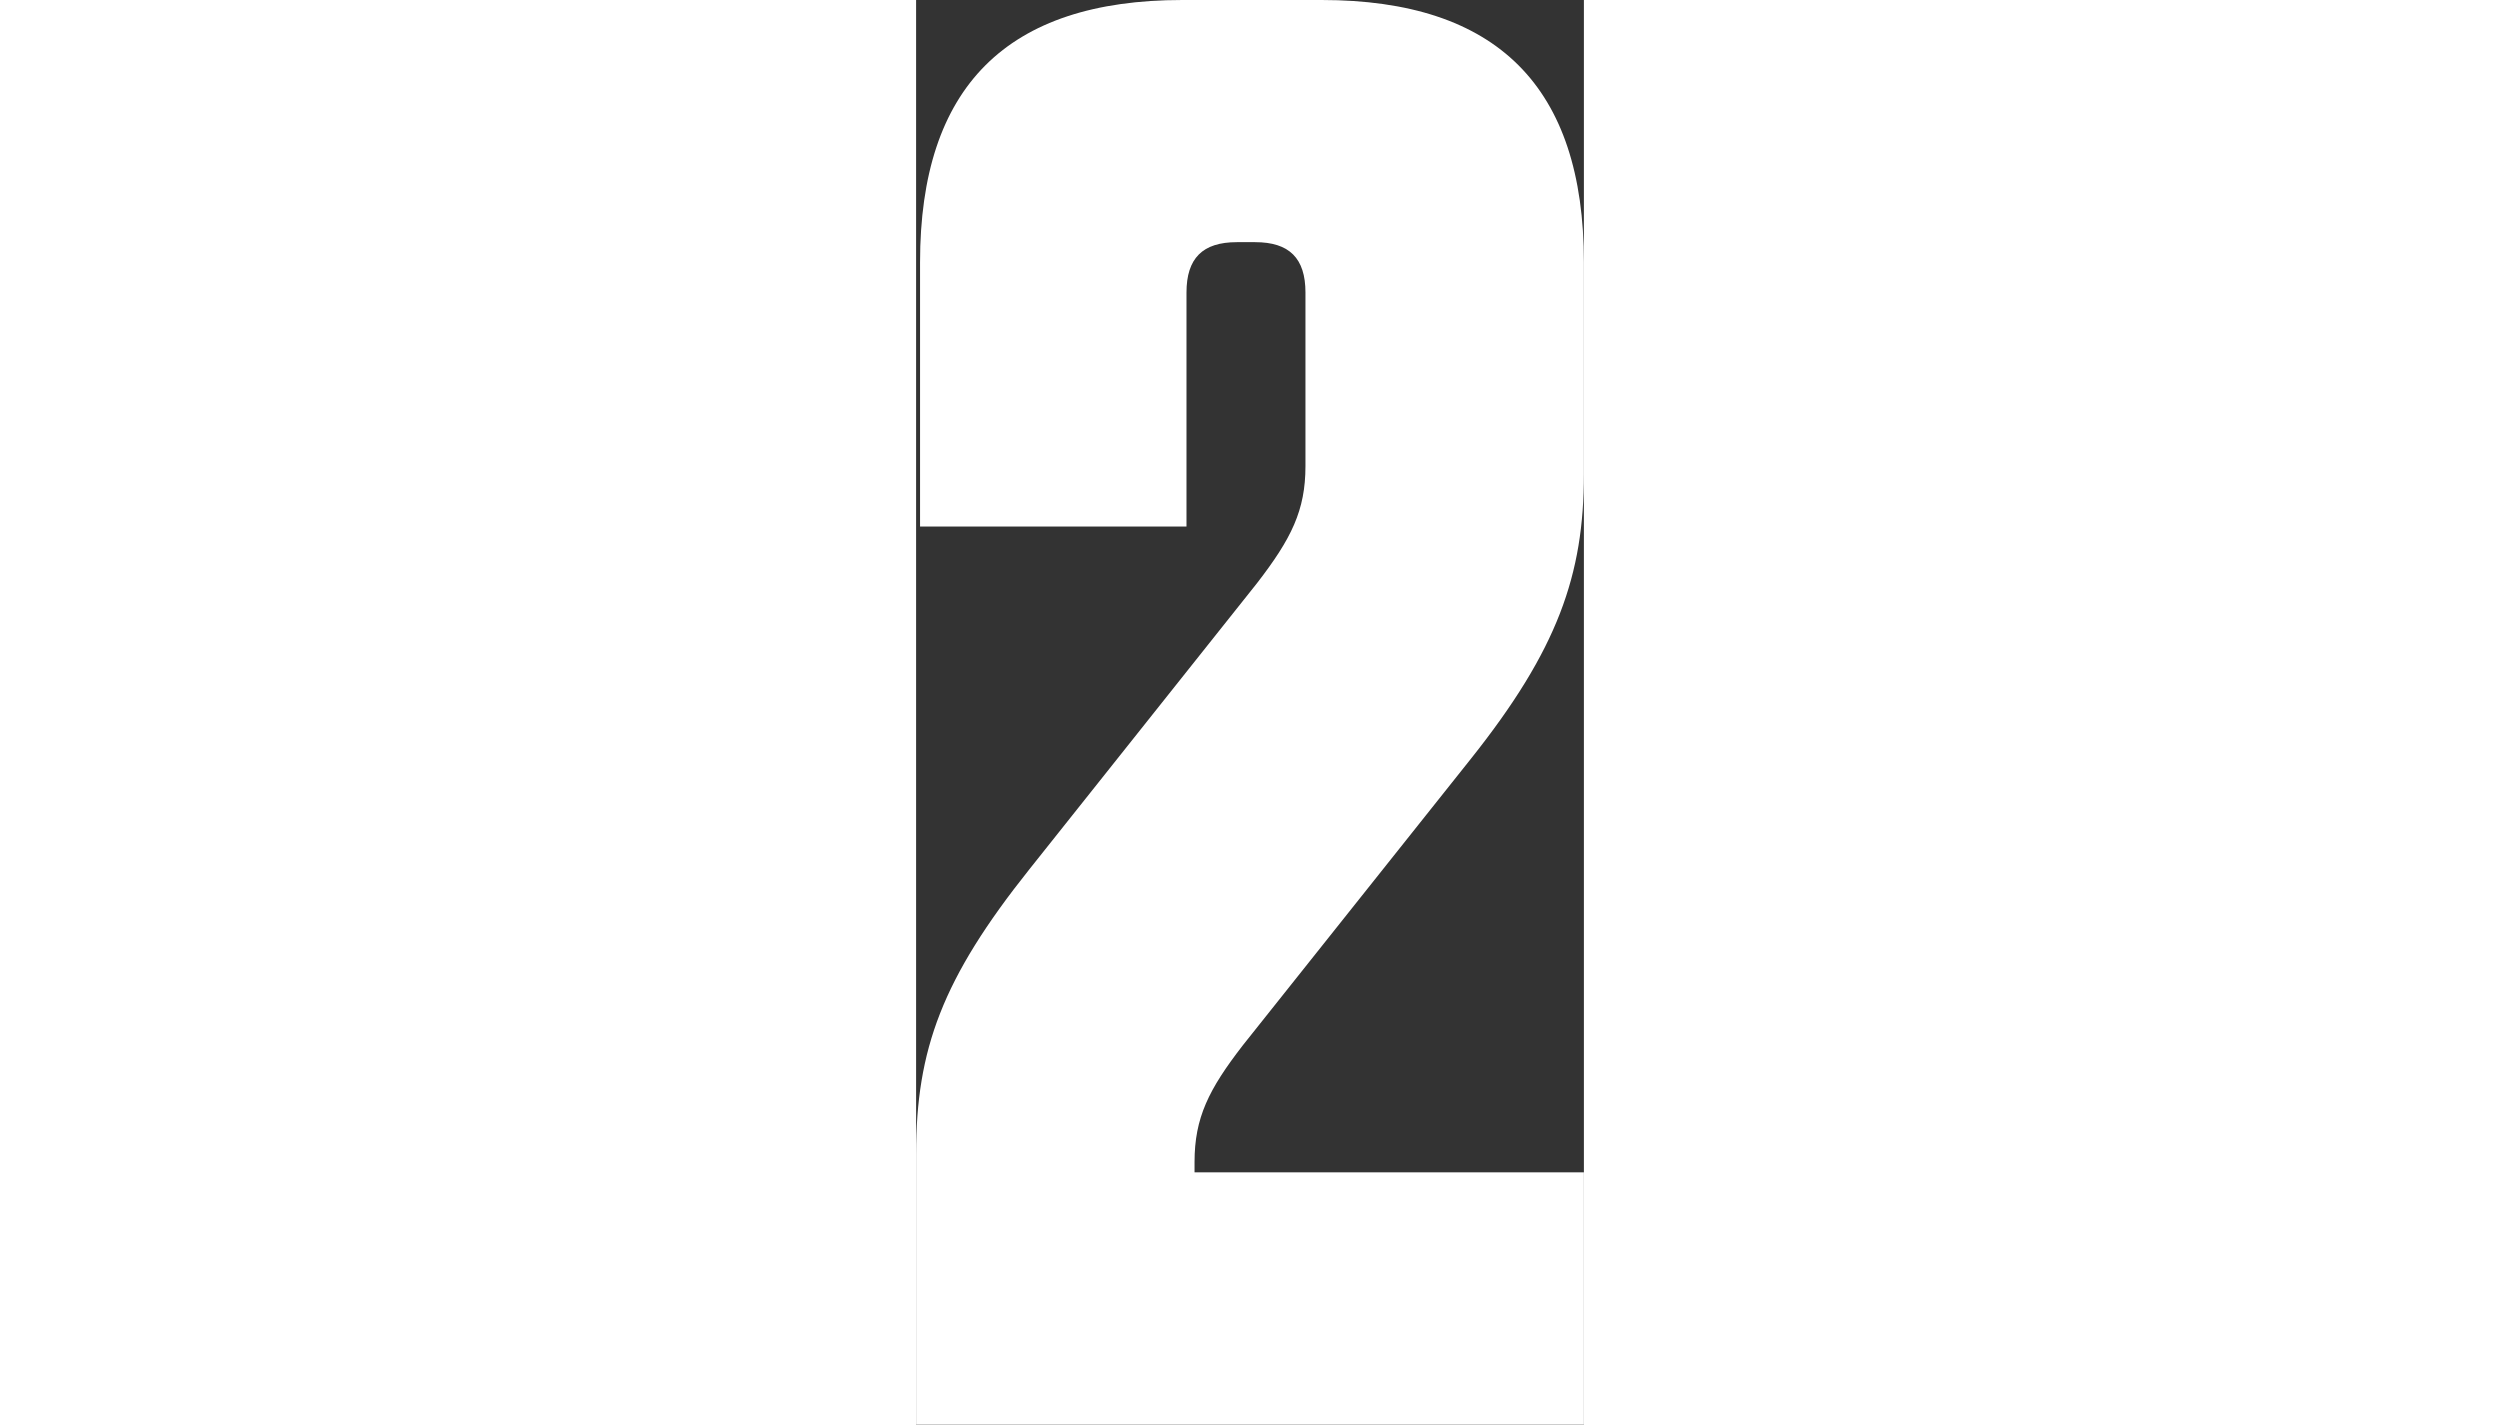
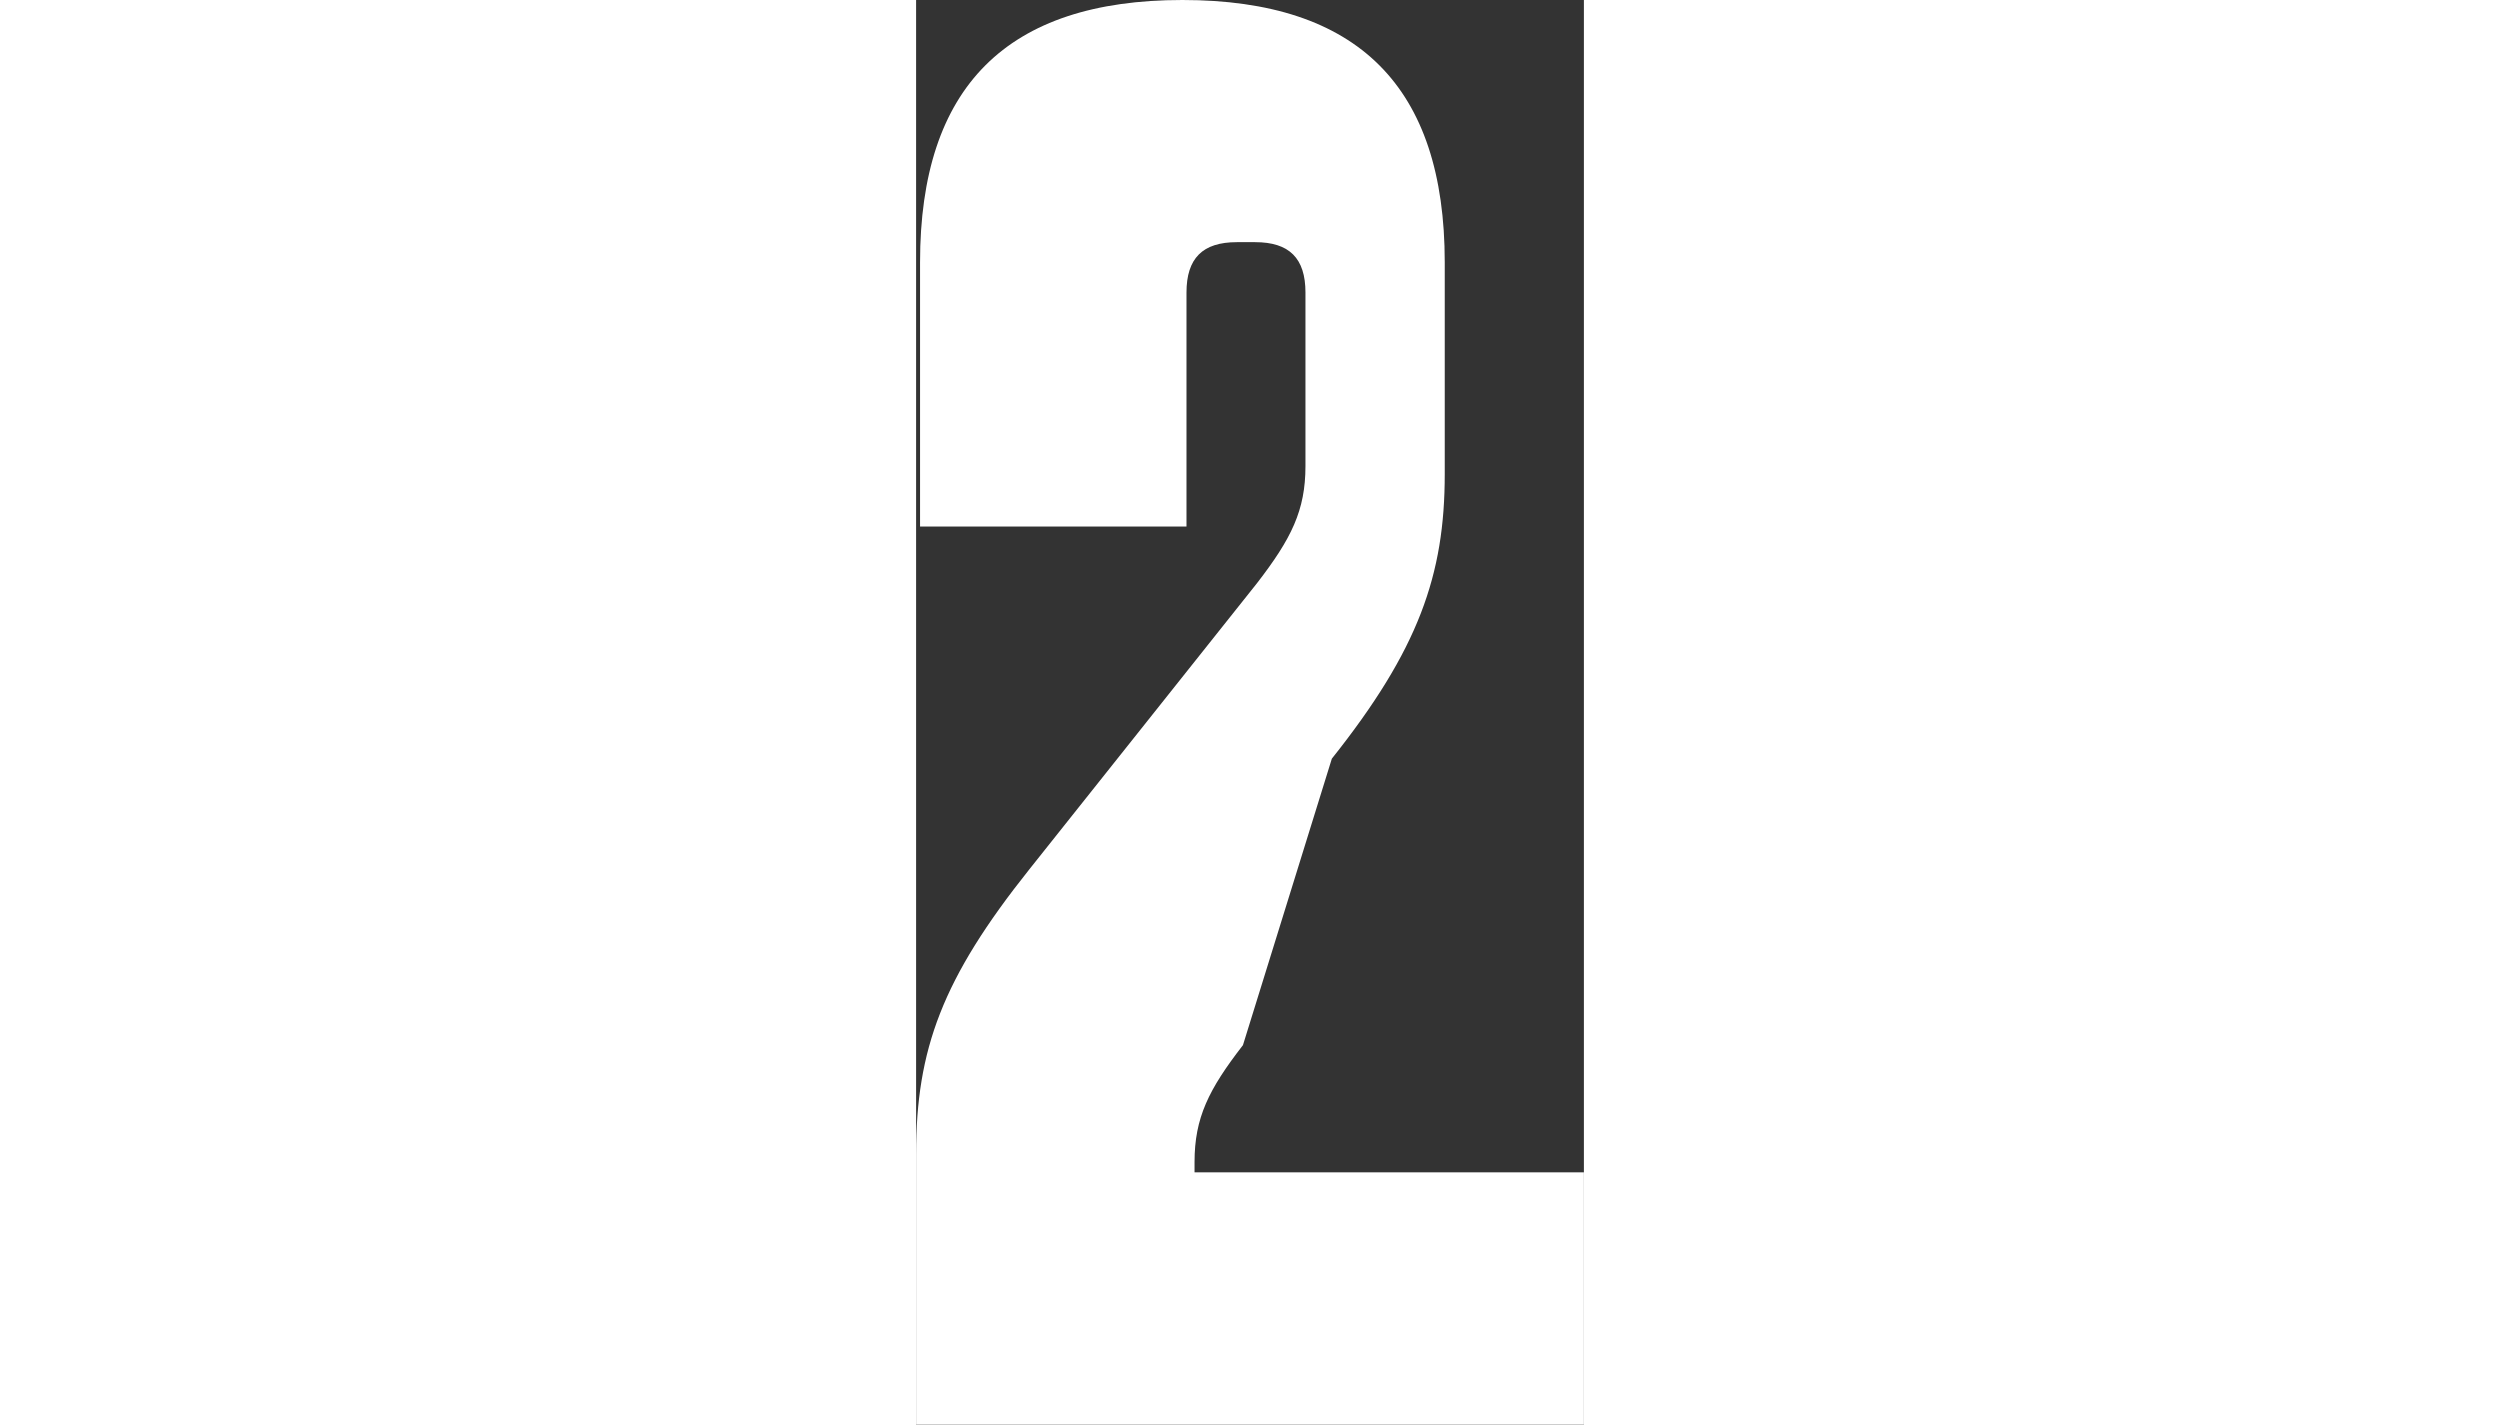
<svg xmlns="http://www.w3.org/2000/svg" width="351px" height="200px" version="1.1" id="Layer_1" x="0px" y="0px" viewBox="0 0 506.3 1080" style="enable-background:new 0 0 506.3 1080;" xml:space="preserve">
  <rect x="0" y="0" width="506.3" height="1080" fill="#333333" stroke="none" />
  <style type="text/css">
	.st1{fill:#FFFFFF;}
</style>
  <g>
    <g id="Layer_1_00000048459725171228529570000000551408971720102309_">
      <g class="st0">
-         <path class="st1" d="M258.5,442.1c26-33.7,36.7-55.1,36.7-88.7V221.8c0-26-12.2-38.2-38.2-38.2h-13.8c-26,0-38.2,12.2-38.2,38.2     v177.4H3V198.9C3,65.8,68.8,0,201.9,0h105.5c133.1,0,198.9,65.8,198.9,198.9v160.6c0,76.5-19.9,133.1-85.6,215.7L247.8,792.4     c-26,33.6-36.7,55-36.7,88.7v7.7h295.2V1080H0V875c0-79.5,19.9-133.1,85.7-215.7L258.5,442.1z" />
+         <path class="st1" d="M258.5,442.1c26-33.7,36.7-55.1,36.7-88.7V221.8c0-26-12.2-38.2-38.2-38.2h-13.8c-26,0-38.2,12.2-38.2,38.2     v177.4H3V198.9C3,65.8,68.8,0,201.9,0c133.1,0,198.9,65.8,198.9,198.9v160.6c0,76.5-19.9,133.1-85.6,215.7L247.8,792.4     c-26,33.6-36.7,55-36.7,88.7v7.7h295.2V1080H0V875c0-79.5,19.9-133.1,85.7-215.7L258.5,442.1z" />
      </g>
    </g>
  </g>
</svg>